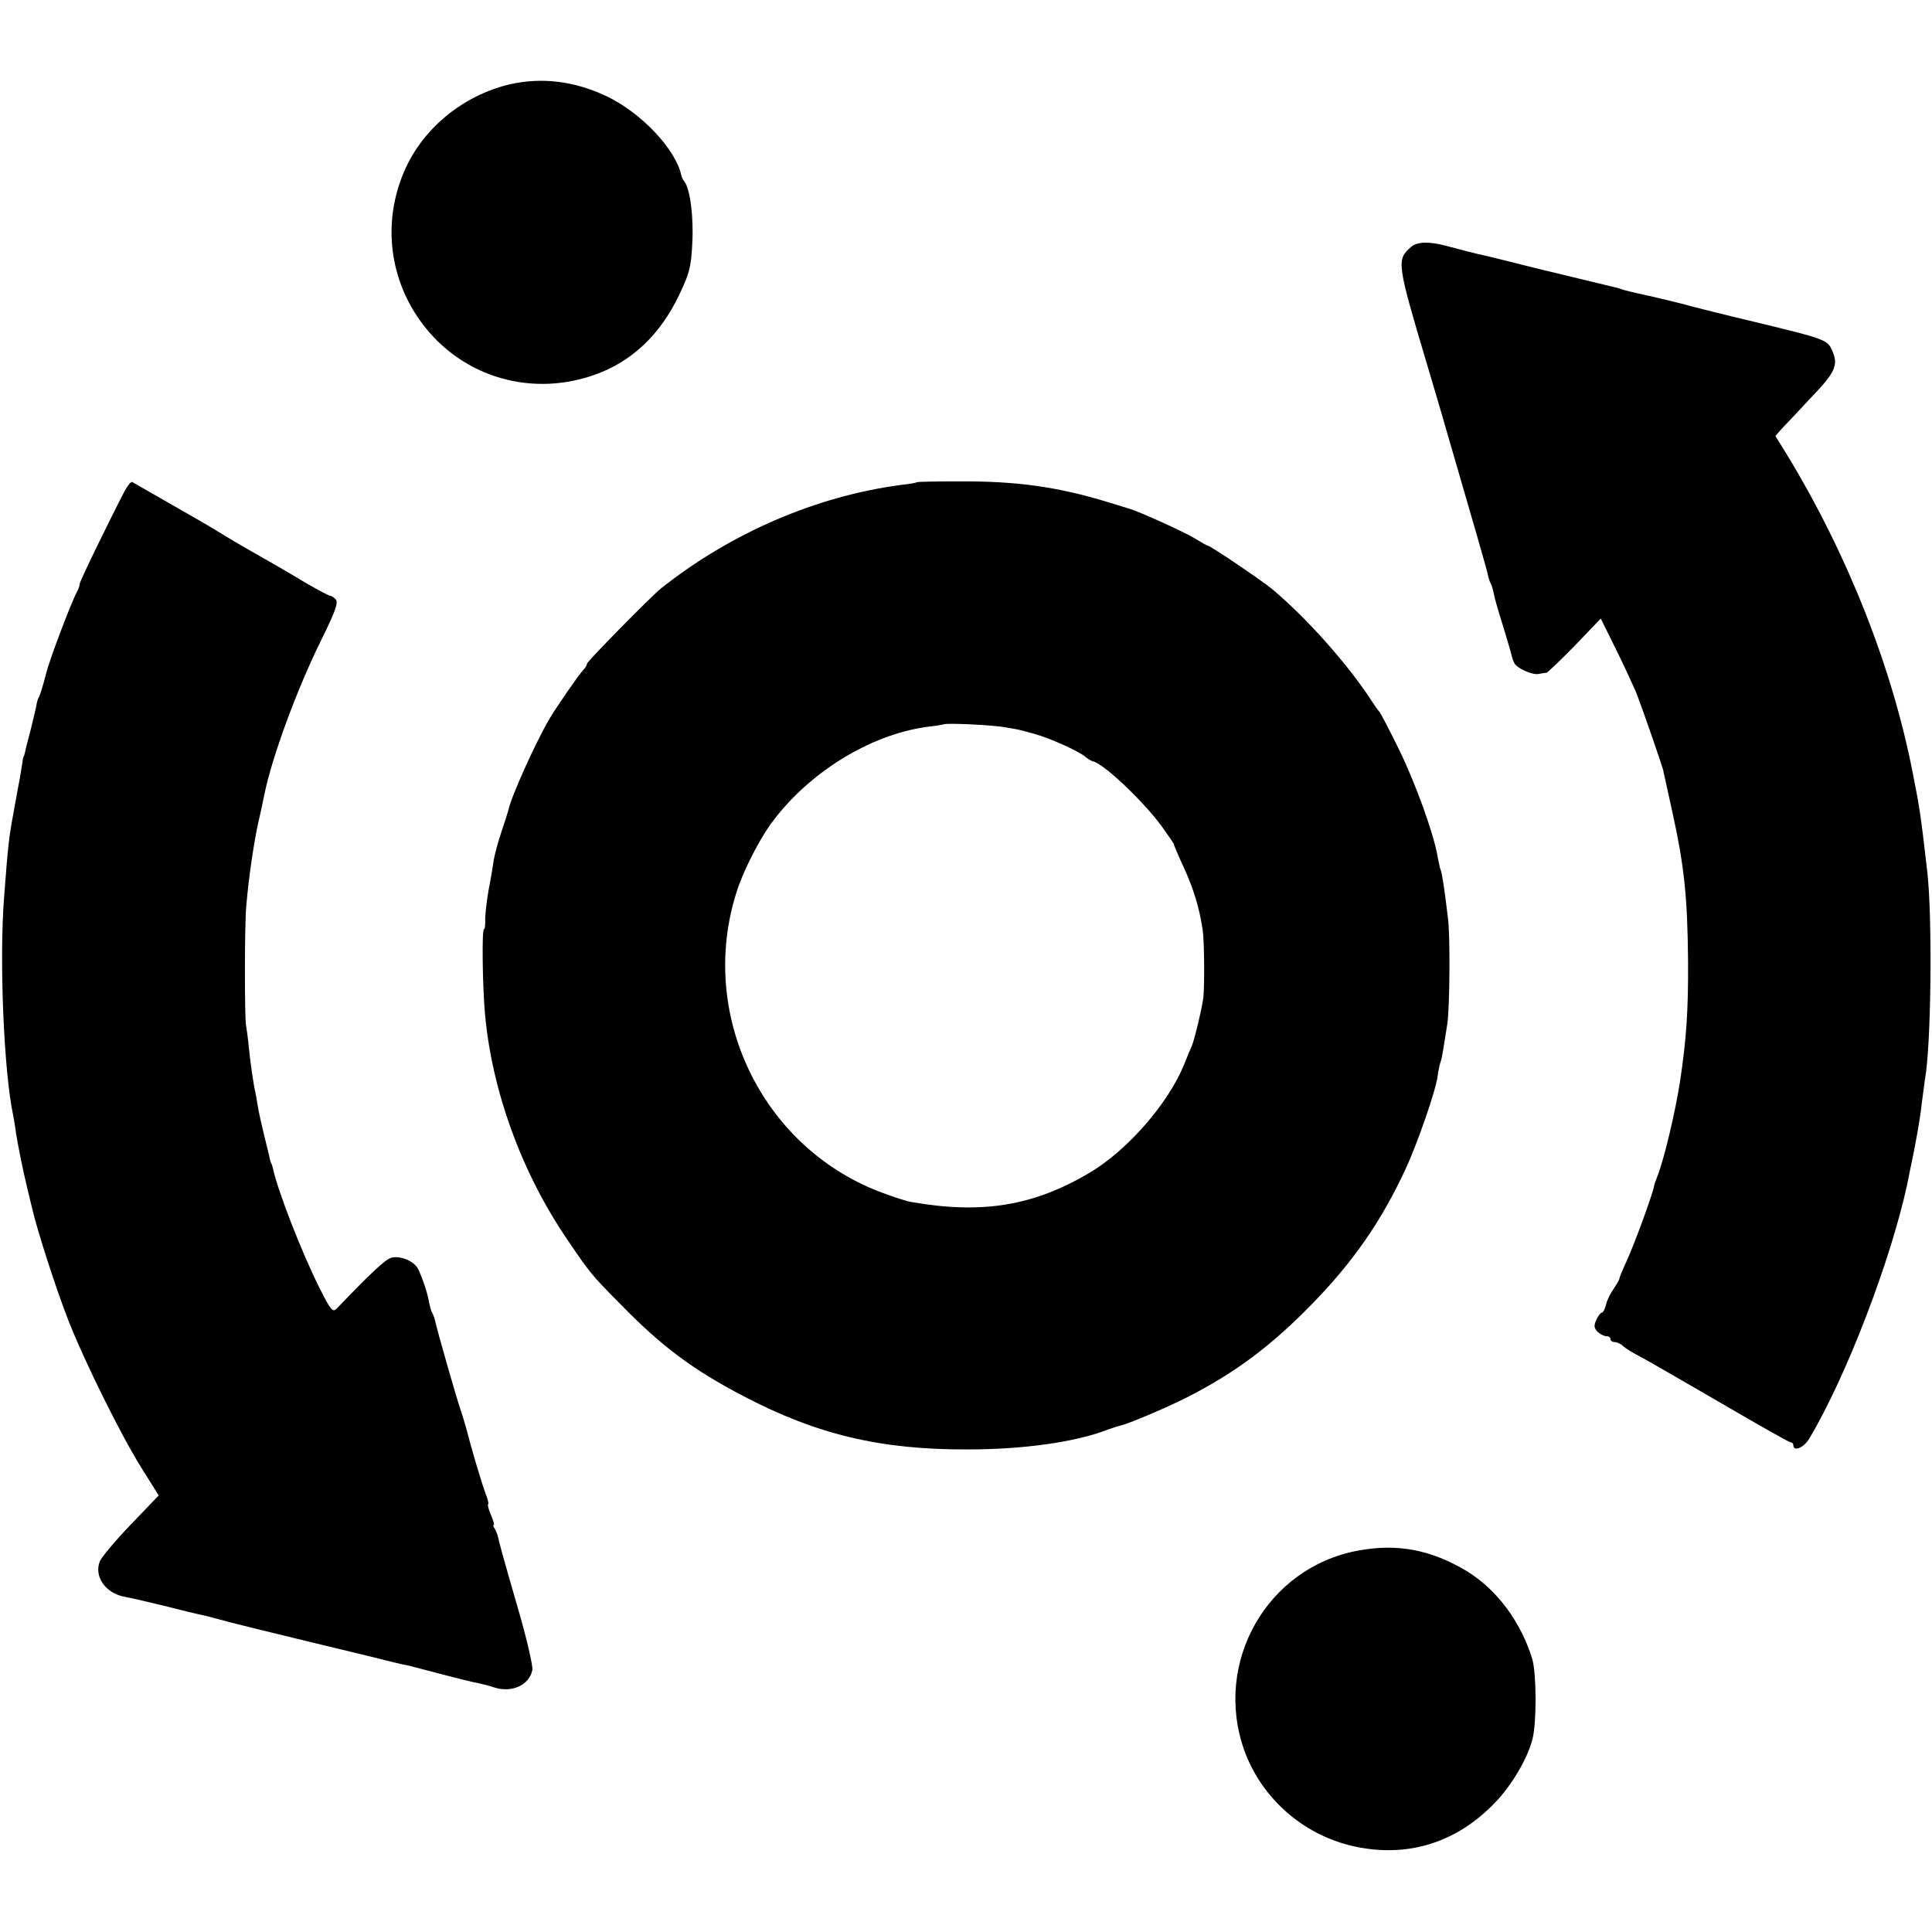
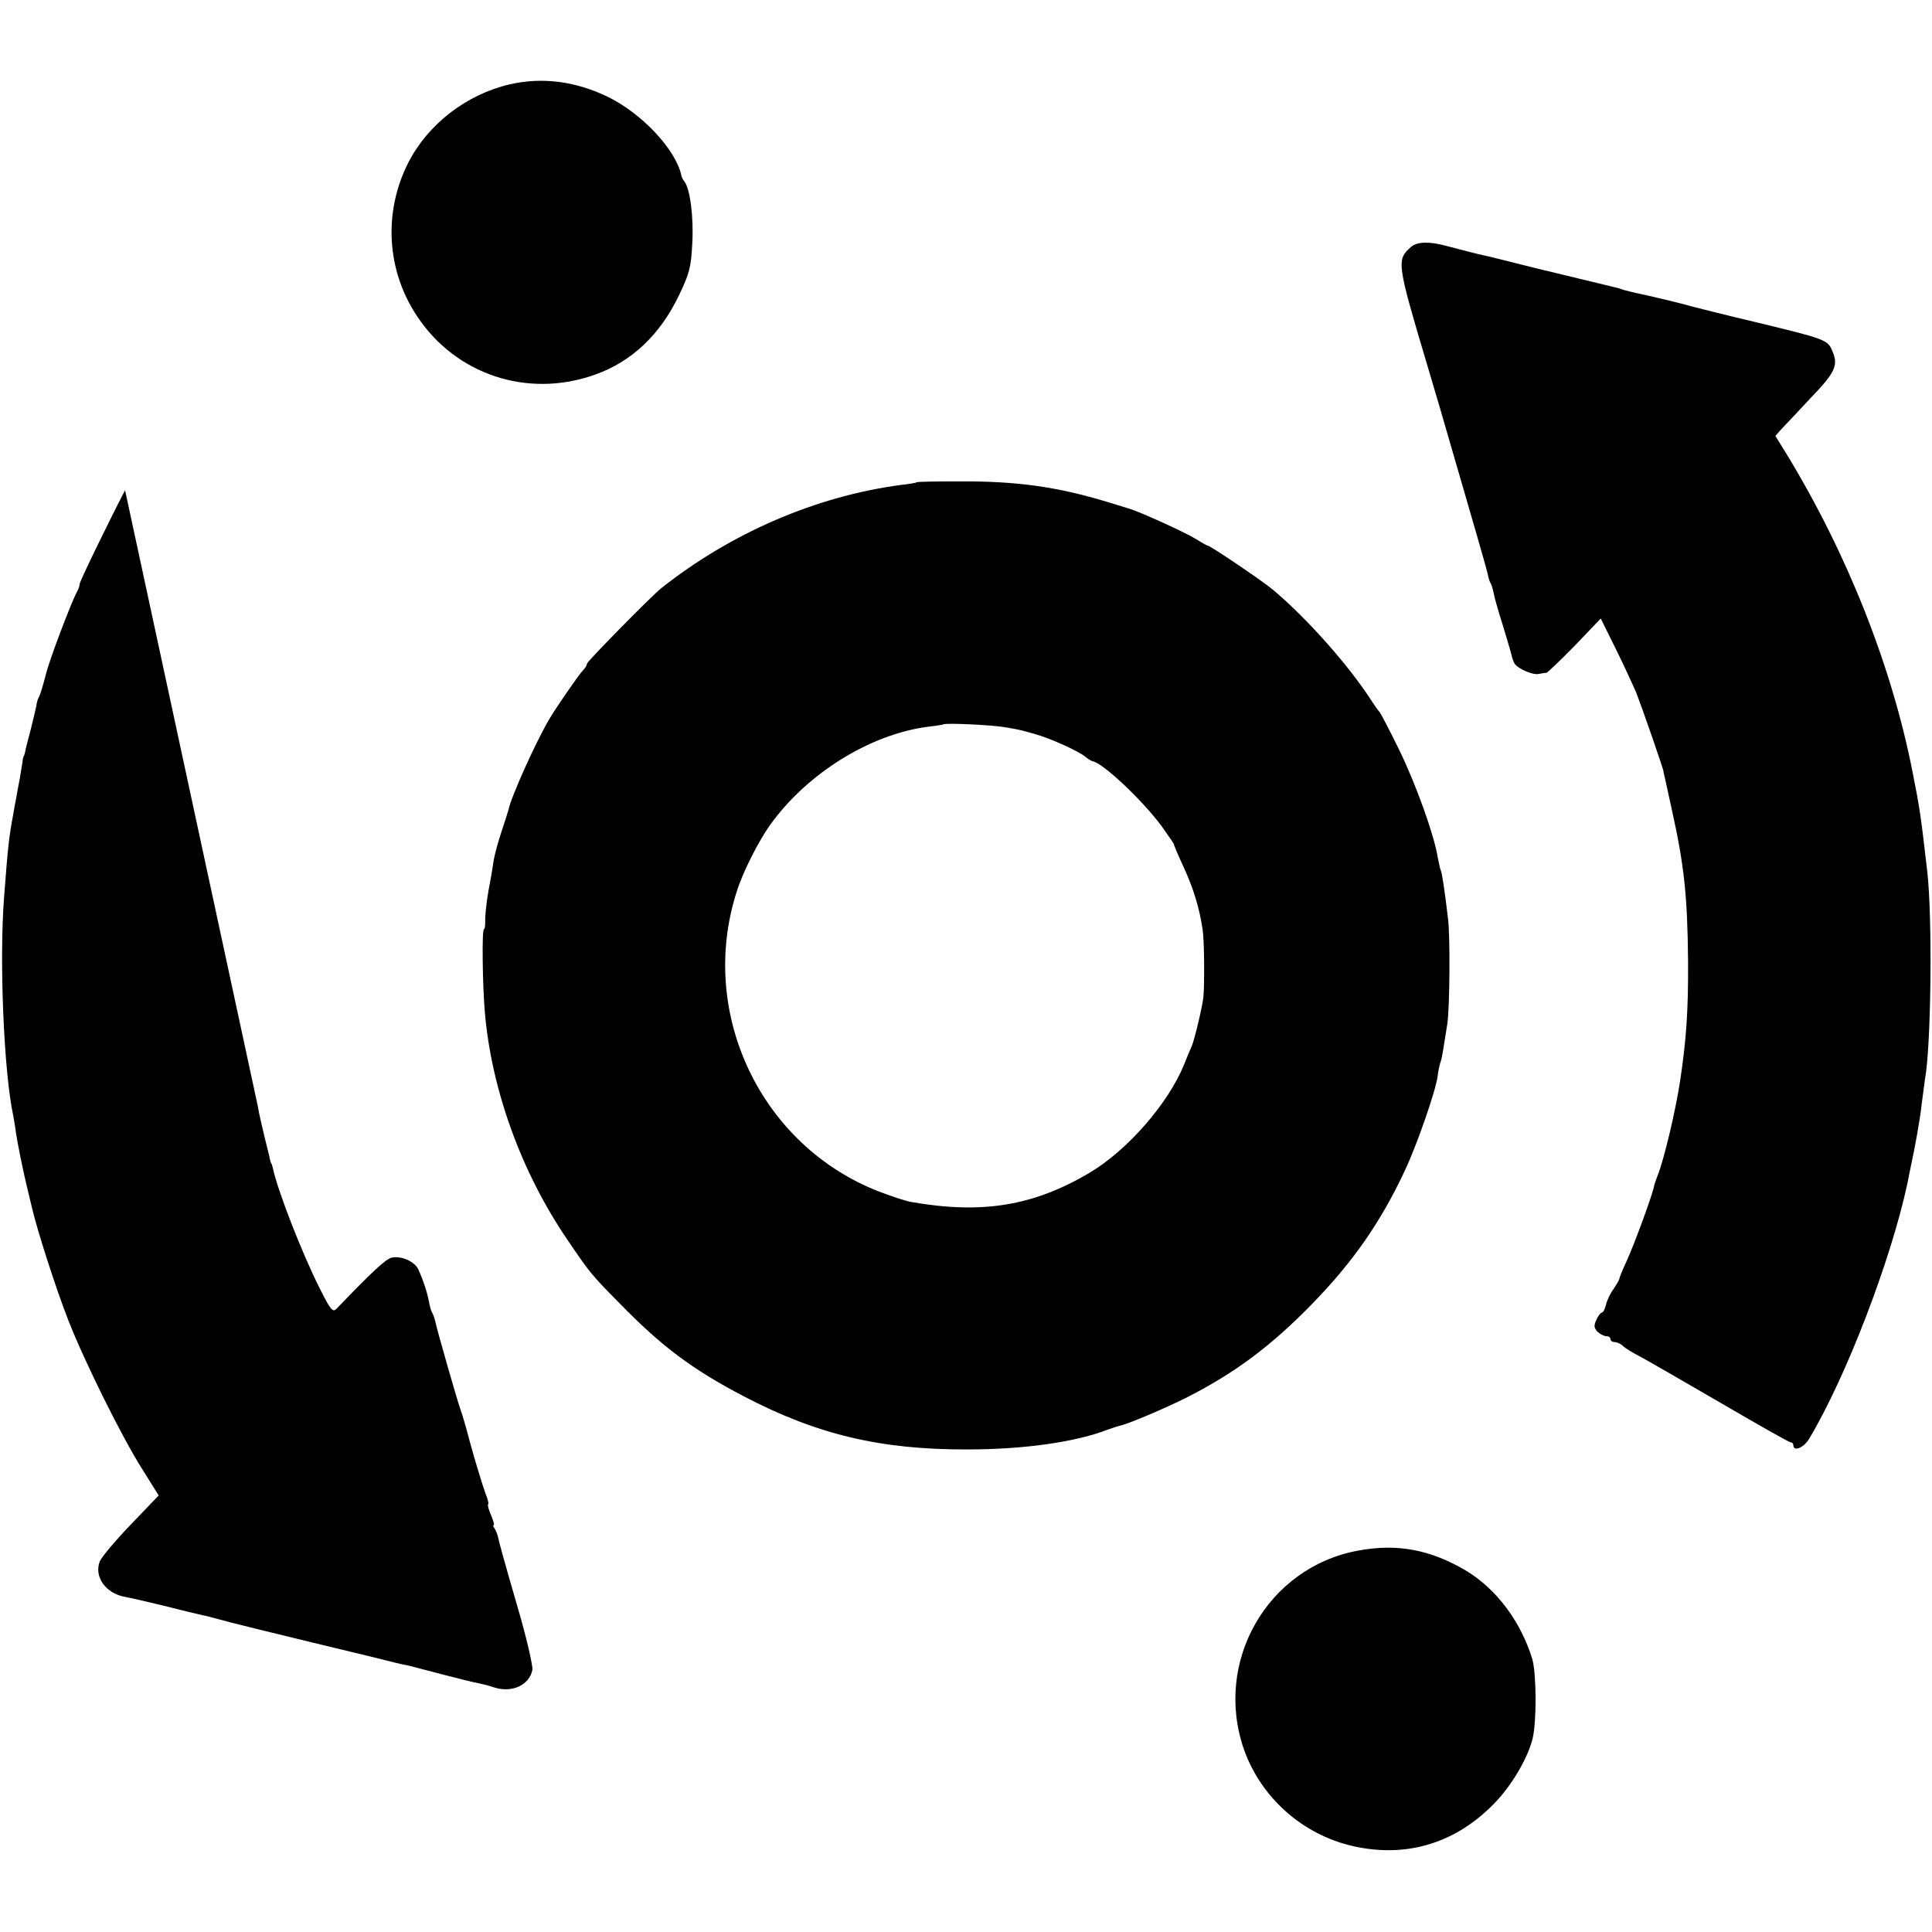
<svg xmlns="http://www.w3.org/2000/svg" version="1.0" width="873.333" height="873.333" viewBox="0 0 655 655">
-   <path d="M172.8 28.6C158.2 32 145.2 42 138.5 55c-8.6 16.8-7.5 36.6 2.9 52.2 13.1 19.8 37.4 27.9 60.1 19.9 12.6-4.4 22.3-13.6 28.7-27 3.5-7.3 4.1-9.4 4.5-17.6.5-8.7-.7-18.5-2.7-21-.5-.6-.9-1.5-1-2-1.9-8.9-13.6-21.3-25.4-26.9-10.8-5.1-21.9-6.5-32.8-4zm305.6 55.1c-5 4.4-4.9 5.3 5.6 40.5 1.1 3.8 2.9 9.8 4 13.5 12.3 42.4 16.3 56 16.5 57.5.2 1 .6 2.2.9 2.6.3.5.7 1.9 1 3.3.2 1.3 1.6 6.2 3.1 10.9 1.4 4.7 2.8 9.3 3 10.3.2.9.7 2.2 1 2.7 1.1 1.7 6.1 3.9 8.1 3.5 1-.2 2.2-.4 2.7-.4.4-.1 4.7-4.2 9.6-9.2l8.8-9.2 4.9 9.9c2.7 5.4 5.9 12.4 7.2 15.4 1.9 4.9 9.3 26.1 9.2 26.7 0 .2 0 .4.1.5 0 .2.2 1 .4 1.8s1.2 5.5 2.3 10.5c4.2 19 5.3 29.1 5.5 51.5.1 16.7-.6 26.5-2.7 40.5-1.6 10.4-5.4 26.4-7.6 32-.6 1.6-1.2 3.2-1.2 3.5-.3 2.3-6.6 19.6-9.4 25.7-1.3 2.8-2.4 5.5-2.4 5.8 0 .4-.9 1.9-1.9 3.4-1.1 1.5-2.3 3.9-2.6 5.4-.4 1.5-1 2.7-1.4 2.7-.4 0-1.3 1.1-1.9 2.5-.9 1.9-.8 2.7.4 4 .9.8 2.2 1.5 3 1.5.8 0 1.4.4 1.4 1 0 .5.6 1 1.4 1 .8 0 2.1.6 2.8 1.3.7.7 3.4 2.4 6 3.7 2.6 1.4 14.9 8.5 27.3 15.7C596 483 606.6 489 607.1 489s.9.4.9 1c0 2.3 3.6.8 5.4-2.3 12.5-20.9 27.6-60.3 33.2-86.2.2-1.1.6-3.1.9-4.5 1.9-8.8 3.5-17.8 4-22.7.4-3.2.9-6.9 1.1-8.3 2.1-11 2.6-54.6.8-70.5-2.2-19-2.5-21.3-4.9-33.3-7-36.1-22.2-74.4-42.7-108.1l-3.9-6.3 2.3-2.6c1.3-1.3 5.6-5.9 9.5-10.1 8.4-8.7 9.6-11.2 7.6-15.9-1.6-4-2.2-4.2-25.3-9.8-10.2-2.4-20.1-4.9-22-5.4-3.7-1.1-14.7-3.7-19-4.6-1.4-.3-3.4-.8-4.5-1.1-1.1-.4-2.4-.8-3-.9-.5-.1-5.9-1.4-12-2.9-6-1.5-11.7-2.8-12.5-3l-8-2c-3.6-.9-8.3-2.1-10.5-2.6-3.9-.8-9.8-2.4-14-3.5-5.8-1.6-10.1-1.5-12.1.3zm-436 82.5C37 176.6 27 197.1 27 198c0 .6-.4 1.8-1 2.8-1.9 3.6-9.3 23-10.4 27.7-1.2 4.5-2 7.2-2.5 8-.3.5-.7 1.9-.8 2.9-.2 1.1-1.1 4.7-1.9 8-.9 3.4-1.8 6.8-1.9 7.6-.2.8-.4 1.5-.5 1.5-.1 0-.3.9-.4 2-.2 1.1-.6 3.6-.9 5.5-.4 1.9-.9 4.8-1.2 6.5-.3 1.6-.8 4.1-1 5.5-1.4 7.4-1.8 10.7-3.1 28-1.7 21.5-.1 59.5 3.1 74.3.2 1.2.7 3.8.9 5.7.6 3.9 2.3 12.4 3.7 18.2.5 2.1 1.3 5.5 1.8 7.5 1.8 7.7 8.2 27.6 12.3 38 5.5 14 18.1 39.5 25.1 50.5l5.5 8.8-9.3 9.7c-5.2 5.4-9.9 11-10.6 12.5-2.2 5.2 1.9 11.1 8.6 12.2 1.7.3 7.7 1.7 13.5 3.1 5.8 1.5 11.3 2.8 12.3 3 1.9.4 3.1.7 9.7 2.5 1.9.5 14.8 3.7 28.5 7 13.8 3.3 26.1 6.3 27.5 6.7 1.4.3 3.3.8 4.2.9.9.2 6.1 1.6 11.5 3s10.9 2.8 12.3 3c1.4.3 3.9.9 5.6 1.5 6 1.9 11.9-.8 12.9-6 .2-1.3-2-11-5.1-21.5-5.1-17.6-6.1-21.4-6.7-24.1-.2-.6-.6-1.6-1-2.3-.5-.6-.6-1.2-.3-1.2s-.2-1.6-1-3.5-1.2-3.5-.9-3.5c.3 0-.1-1.7-.9-3.7-1.5-4.1-4.7-14.9-6.6-22.3-.7-2.5-1.6-5.4-2-6.5-.8-2.1-7.9-26.7-8.5-29.8-.2-.9-.7-2.2-1-2.7-.4-.6-.8-2.3-1.1-3.8-.5-2.9-2-7.4-3.6-10.9-1.3-2.7-6-4.7-9.1-3.9-2 .5-7 5.2-18.6 17.3-1.3 1.3-2 .5-5.8-7.1-5.9-11.7-14.2-33-15.8-40.6-.2-.8-.4-1.5-.5-1.5-.1 0-.3-.7-.5-1.5-.1-.8-1-4.2-1.8-7.5s-1.9-8-2.3-10.5c-.4-2.5-.8-4.7-.9-5-.5-2.1-1.6-9.5-2.1-14.5-.3-3.3-.8-6.9-1-8-.5-2.6-.5-34.7.1-40.4.8-9.6 2.6-21.6 4-27.9.7-3.1 1.4-6.2 2.1-9.7 2.5-12.6 11.2-36.2 19.4-52.7 4.6-9.3 5.7-12.4 4.9-13.5-.6-.7-1.5-1.3-1.9-1.3-.5 0-4.4-2.1-8.7-4.6-8.2-4.9-11.9-7-19.3-11.2-2.5-1.4-6.2-3.6-8.3-4.9-2.1-1.3-5.3-3.2-7-4.2-2.5-1.4-14.2-8.2-23.9-13.7-.3-.2-1.4 1-2.4 2.8zm268.4-2.7c-.2.2-2.5.6-5.3.9-28.8 3.8-57.7 16.3-81.3 35-3.4 2.7-25.2 24.9-25.2 25.6 0 .5-.6 1.5-1.3 2.2-1.4 1.4-9.4 13-11.6 16.8-4.7 8.1-12.8 26.1-13.7 30.5-.1.5-1.2 3.9-2.4 7.5s-2.3 7.8-2.6 9.5c-.2 1.6-1 6.4-1.8 10.5-.7 4.1-1.2 8.7-1.1 10.2 0 1.6-.1 2.8-.4 2.8-.8 0-.5 19.3.3 28.5 2.3 26.1 12.4 54 27.9 76.7 7.5 11.1 8.1 11.9 17.7 21.6 14.3 14.7 24.8 22.5 42 31.5 25 13.1 46.6 18.2 76 18.1 19.1 0 36.7-2.5 47.5-6.7 1.7-.6 3.5-1.2 4-1.3 2.4-.4 15.5-5.9 23-9.7 16.3-8.3 28.6-17.5 42.5-31.8 13.8-14.2 23.2-27.7 31.4-45.3 4-8.5 10.4-26.9 11-31.8.2-1.8.7-4 1-4.8.5-1.4.9-4.1 2.3-13 .8-5.8 1-29.6.2-35.7-1.2-10.2-2.1-15.8-2.5-16.4-.2-.4-.6-2.4-1-4.4-1.2-7.5-7.5-25-13.1-36.4-3.1-6.4-6.1-12-6.5-12.6-.5-.5-1.7-2.2-2.6-3.6-7.8-12.2-22.2-28.4-33.8-38.1-3.6-3-21.1-14.8-21.9-14.8-.3 0-2.2-1.1-4.3-2.4-3.4-2.1-18.3-8.9-22.2-10.1-.3-.1-3.6-1.1-7.5-2.3-17.1-5.2-30.9-7.1-50.2-7-7.8 0-14.3.1-14.5.3zm30.2 83.1c5.2.9 4.3.7 10 2.3 5.3 1.5 14.8 5.8 17 7.7.8.7 2 1.4 2.5 1.5 3.6.7 17.1 13.5 23.4 22.1 2.3 3.2 4.1 5.9 4.1 6-.1.2 1.4 3.7 3.3 7.8 3.3 7.2 5.3 13.7 6.4 21 .6 3.5.7 18.2.3 23-.4 3.4-2.9 14-3.9 16.5-.5 1.1-1.7 4-2.7 6.5-5.4 13.2-19.2 29-32 36.6-19.1 11.3-36.5 14.1-60.5 9.9-1.8-.3-6.6-1.9-10.8-3.5-40.1-15.5-61.5-60.4-48.4-101.5 2-6.6 7.4-17.2 11.3-22.7 12.5-17.5 33.8-30.8 53.5-33.4 2.8-.3 5.1-.7 5.3-.8.5-.6 17.1.2 21.2 1zm119.4 279.1c-30.8 5.7-49.1 37.8-38.6 67.6 6.1 17 21.1 29.7 38.9 33 17.4 3.3 33.3-1.9 45.9-14.9 5.9-6 11.4-15.4 13-22 1.4-5.8 1.3-21.9-.1-26.9-3.9-12.7-12-23.6-22.3-29.9-12.1-7.2-23.4-9.4-36.8-6.9z" />
+   <path d="M172.8 28.6C158.2 32 145.2 42 138.5 55c-8.6 16.8-7.5 36.6 2.9 52.2 13.1 19.8 37.4 27.9 60.1 19.9 12.6-4.4 22.3-13.6 28.7-27 3.5-7.3 4.1-9.4 4.5-17.6.5-8.7-.7-18.5-2.7-21-.5-.6-.9-1.5-1-2-1.9-8.9-13.6-21.3-25.4-26.9-10.8-5.1-21.9-6.5-32.8-4zm305.6 55.1c-5 4.4-4.9 5.3 5.6 40.5 1.1 3.8 2.9 9.8 4 13.5 12.3 42.4 16.3 56 16.5 57.5.2 1 .6 2.2.9 2.6.3.5.7 1.9 1 3.3.2 1.3 1.6 6.2 3.1 10.9 1.4 4.7 2.8 9.3 3 10.3.2.9.7 2.2 1 2.7 1.1 1.7 6.1 3.9 8.1 3.5 1-.2 2.2-.4 2.7-.4.4-.1 4.7-4.2 9.6-9.2l8.8-9.2 4.9 9.9c2.7 5.4 5.9 12.4 7.2 15.4 1.9 4.9 9.3 26.1 9.2 26.7 0 .2 0 .4.1.5 0 .2.2 1 .4 1.8s1.2 5.5 2.3 10.5c4.2 19 5.3 29.1 5.5 51.5.1 16.7-.6 26.5-2.7 40.5-1.6 10.4-5.4 26.4-7.6 32-.6 1.6-1.2 3.2-1.2 3.5-.3 2.3-6.6 19.6-9.4 25.7-1.3 2.8-2.4 5.5-2.4 5.8 0 .4-.9 1.9-1.9 3.4-1.1 1.5-2.3 3.9-2.6 5.4-.4 1.5-1 2.7-1.4 2.7-.4 0-1.3 1.1-1.9 2.5-.9 1.9-.8 2.7.4 4 .9.8 2.2 1.5 3 1.5.8 0 1.4.4 1.4 1 0 .5.6 1 1.4 1 .8 0 2.1.6 2.8 1.3.7.7 3.4 2.4 6 3.7 2.6 1.4 14.9 8.5 27.3 15.7C596 483 606.6 489 607.1 489s.9.4.9 1c0 2.3 3.6.8 5.4-2.3 12.5-20.9 27.6-60.3 33.2-86.2.2-1.1.6-3.1.9-4.5 1.9-8.8 3.5-17.8 4-22.7.4-3.2.9-6.9 1.1-8.3 2.1-11 2.6-54.6.8-70.5-2.2-19-2.5-21.3-4.9-33.3-7-36.1-22.2-74.4-42.7-108.1l-3.9-6.3 2.3-2.6c1.3-1.3 5.6-5.9 9.5-10.1 8.4-8.7 9.6-11.2 7.6-15.9-1.6-4-2.2-4.2-25.3-9.8-10.2-2.4-20.1-4.9-22-5.4-3.7-1.1-14.7-3.7-19-4.6-1.4-.3-3.4-.8-4.5-1.1-1.1-.4-2.4-.8-3-.9-.5-.1-5.9-1.4-12-2.9-6-1.5-11.7-2.8-12.5-3l-8-2c-3.6-.9-8.3-2.1-10.5-2.6-3.9-.8-9.8-2.4-14-3.5-5.8-1.6-10.1-1.5-12.1.3zm-436 82.5C37 176.6 27 197.1 27 198c0 .6-.4 1.8-1 2.8-1.9 3.6-9.3 23-10.4 27.7-1.2 4.5-2 7.2-2.5 8-.3.5-.7 1.9-.8 2.9-.2 1.1-1.1 4.7-1.9 8-.9 3.4-1.8 6.8-1.9 7.6-.2.8-.4 1.5-.5 1.5-.1 0-.3.9-.4 2-.2 1.1-.6 3.6-.9 5.5-.4 1.9-.9 4.8-1.2 6.5-.3 1.6-.8 4.1-1 5.5-1.4 7.4-1.8 10.7-3.1 28-1.7 21.5-.1 59.5 3.1 74.3.2 1.2.7 3.8.9 5.7.6 3.9 2.3 12.4 3.7 18.2.5 2.1 1.3 5.5 1.8 7.5 1.8 7.7 8.2 27.6 12.3 38 5.5 14 18.1 39.5 25.1 50.5l5.5 8.8-9.3 9.7c-5.2 5.4-9.9 11-10.6 12.5-2.2 5.2 1.9 11.1 8.6 12.2 1.7.3 7.7 1.7 13.5 3.1 5.8 1.5 11.3 2.8 12.3 3 1.9.4 3.1.7 9.7 2.5 1.9.5 14.8 3.7 28.5 7 13.8 3.3 26.1 6.3 27.5 6.7 1.4.3 3.3.8 4.2.9.9.2 6.1 1.6 11.5 3s10.9 2.8 12.3 3c1.4.3 3.9.9 5.6 1.5 6 1.9 11.9-.8 12.9-6 .2-1.3-2-11-5.1-21.5-5.1-17.6-6.1-21.4-6.7-24.1-.2-.6-.6-1.6-1-2.3-.5-.6-.6-1.2-.3-1.2s-.2-1.6-1-3.5-1.2-3.5-.9-3.5c.3 0-.1-1.7-.9-3.7-1.5-4.1-4.7-14.9-6.6-22.3-.7-2.5-1.6-5.4-2-6.5-.8-2.1-7.9-26.7-8.5-29.8-.2-.9-.7-2.2-1-2.7-.4-.6-.8-2.3-1.1-3.8-.5-2.9-2-7.4-3.6-10.9-1.3-2.7-6-4.7-9.1-3.9-2 .5-7 5.2-18.6 17.3-1.3 1.3-2 .5-5.8-7.1-5.9-11.7-14.2-33-15.8-40.6-.2-.8-.4-1.5-.5-1.5-.1 0-.3-.7-.5-1.5-.1-.8-1-4.2-1.8-7.5s-1.9-8-2.3-10.5zm268.4-2.7c-.2.2-2.5.6-5.3.9-28.8 3.8-57.7 16.3-81.3 35-3.4 2.7-25.2 24.9-25.2 25.6 0 .5-.6 1.5-1.3 2.2-1.4 1.4-9.4 13-11.6 16.8-4.7 8.1-12.8 26.1-13.7 30.5-.1.5-1.2 3.9-2.4 7.5s-2.3 7.8-2.6 9.5c-.2 1.6-1 6.4-1.8 10.5-.7 4.1-1.2 8.7-1.1 10.2 0 1.6-.1 2.8-.4 2.8-.8 0-.5 19.3.3 28.5 2.3 26.1 12.4 54 27.9 76.7 7.5 11.1 8.1 11.9 17.7 21.6 14.3 14.7 24.8 22.5 42 31.5 25 13.1 46.6 18.2 76 18.1 19.1 0 36.7-2.5 47.5-6.7 1.7-.6 3.5-1.2 4-1.3 2.4-.4 15.5-5.9 23-9.7 16.3-8.3 28.6-17.5 42.5-31.8 13.8-14.2 23.2-27.7 31.4-45.3 4-8.5 10.4-26.9 11-31.8.2-1.8.7-4 1-4.8.5-1.4.9-4.1 2.3-13 .8-5.8 1-29.6.2-35.7-1.2-10.2-2.1-15.8-2.5-16.4-.2-.4-.6-2.4-1-4.4-1.2-7.5-7.5-25-13.1-36.4-3.1-6.4-6.1-12-6.5-12.6-.5-.5-1.7-2.2-2.6-3.6-7.8-12.2-22.2-28.4-33.8-38.1-3.6-3-21.1-14.8-21.9-14.8-.3 0-2.2-1.1-4.3-2.4-3.4-2.1-18.3-8.9-22.2-10.1-.3-.1-3.6-1.1-7.5-2.3-17.1-5.2-30.9-7.1-50.2-7-7.8 0-14.3.1-14.5.3zm30.2 83.1c5.2.9 4.3.7 10 2.3 5.3 1.5 14.8 5.8 17 7.7.8.7 2 1.4 2.5 1.5 3.6.7 17.1 13.5 23.4 22.1 2.3 3.2 4.1 5.9 4.1 6-.1.2 1.4 3.7 3.3 7.8 3.3 7.2 5.3 13.7 6.4 21 .6 3.5.7 18.2.3 23-.4 3.4-2.9 14-3.9 16.5-.5 1.1-1.7 4-2.7 6.5-5.4 13.2-19.2 29-32 36.6-19.1 11.3-36.5 14.1-60.5 9.9-1.8-.3-6.6-1.9-10.8-3.5-40.1-15.5-61.5-60.4-48.4-101.5 2-6.6 7.4-17.2 11.3-22.7 12.5-17.5 33.8-30.8 53.5-33.4 2.8-.3 5.1-.7 5.3-.8.5-.6 17.1.2 21.2 1zm119.4 279.1c-30.8 5.7-49.1 37.8-38.6 67.6 6.1 17 21.1 29.7 38.9 33 17.4 3.3 33.3-1.9 45.9-14.9 5.9-6 11.4-15.4 13-22 1.4-5.8 1.3-21.9-.1-26.9-3.9-12.7-12-23.6-22.3-29.9-12.1-7.2-23.4-9.4-36.8-6.9z" />
</svg>